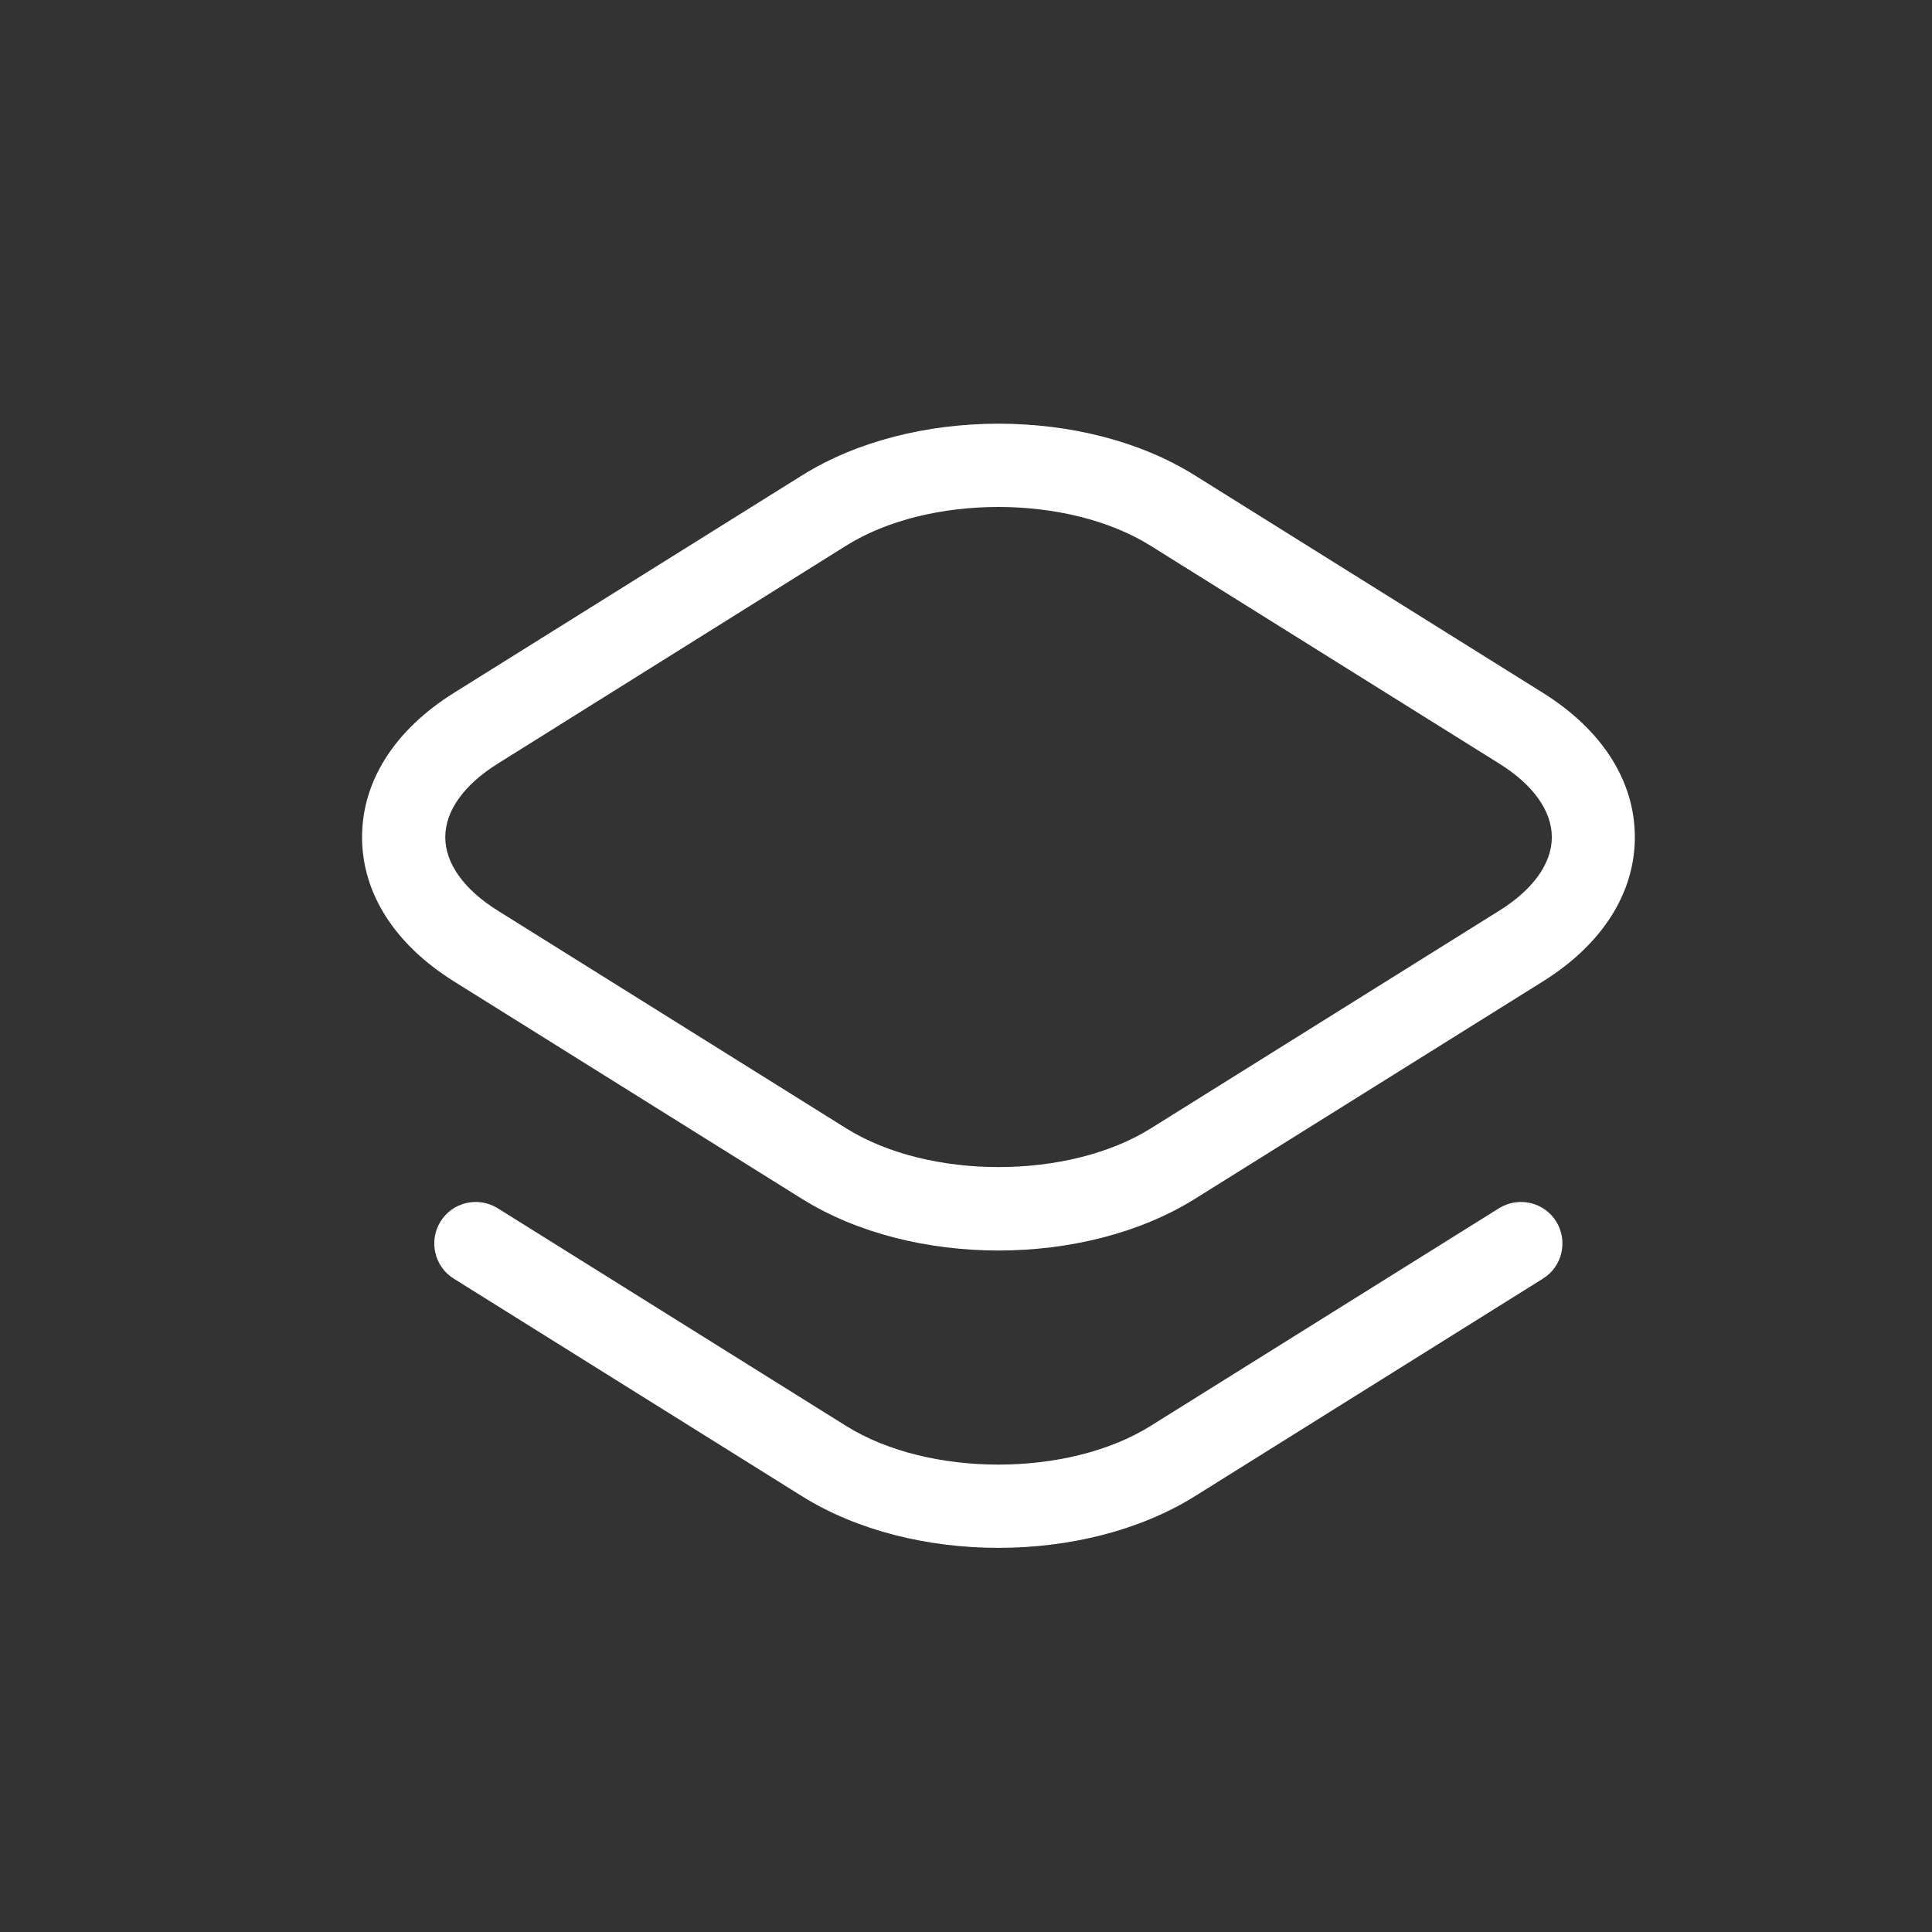
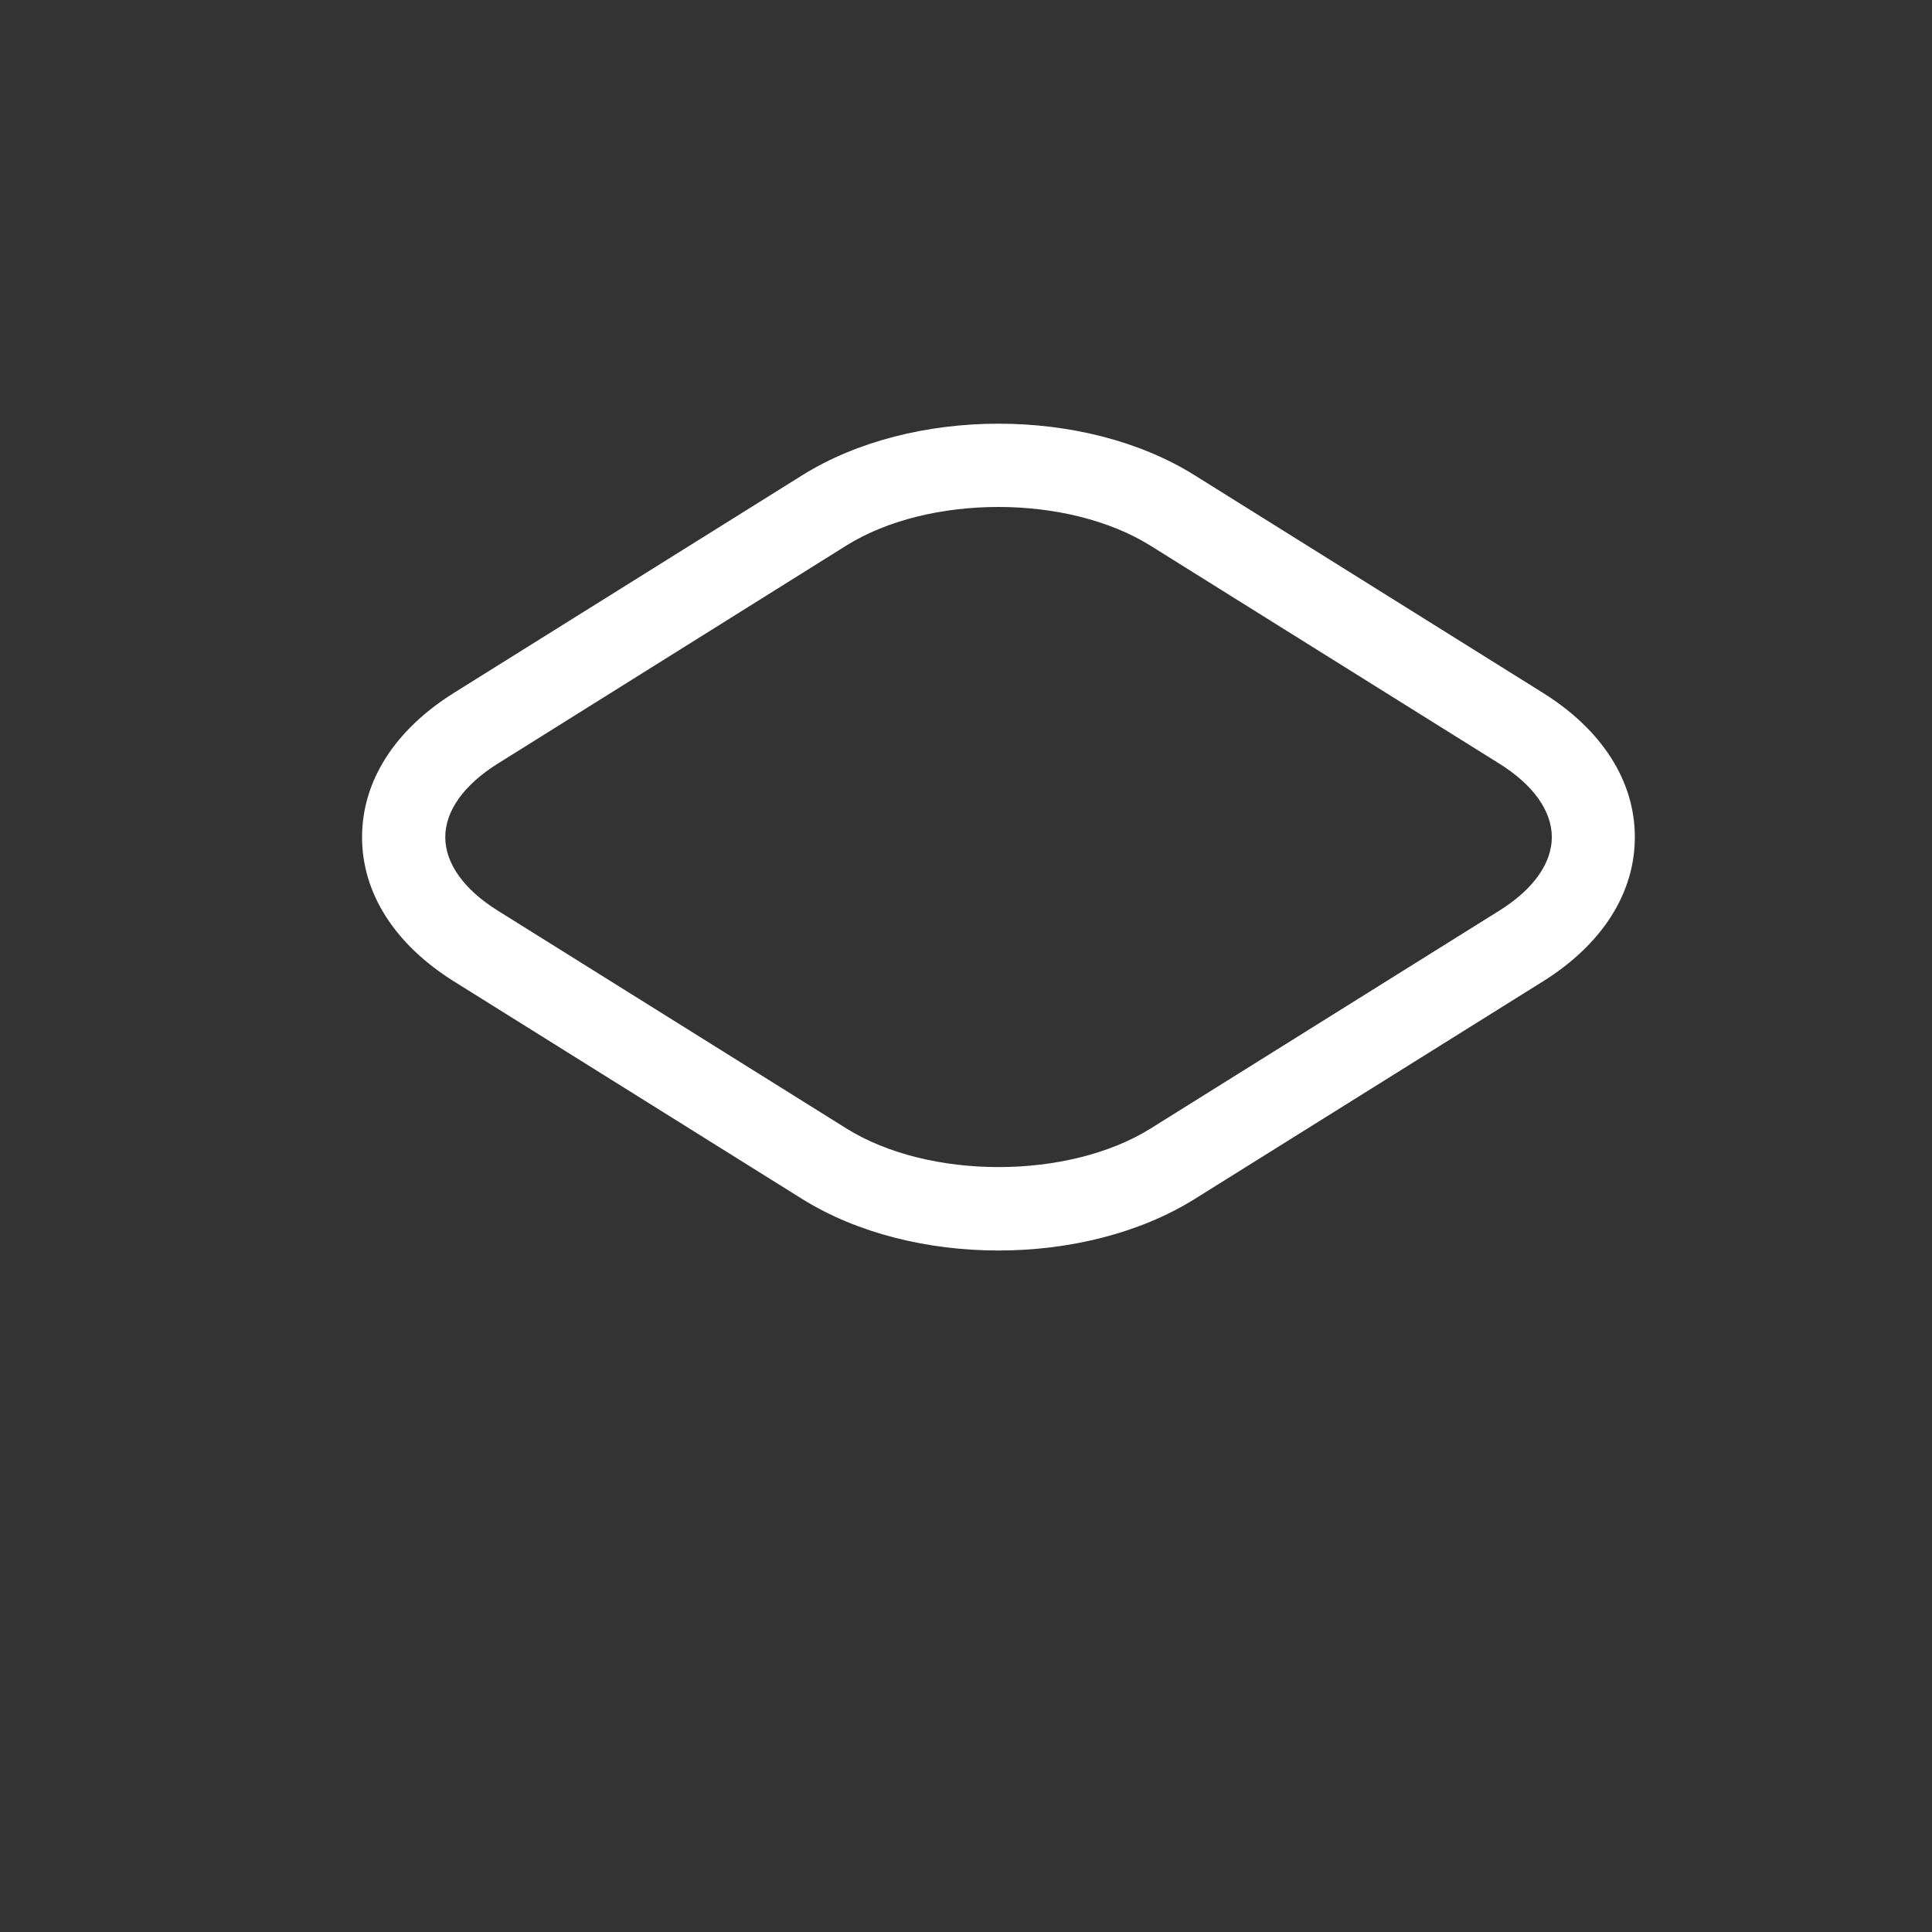
<svg xmlns="http://www.w3.org/2000/svg" t="1665646423307" class="icon" viewBox="0 0 1024 1024" version="1.1" p-id="2590" width="200" height="200">
  <rect x="0" y="0" width="1024" height="1024" fill="#333333" stroke="none" />
-   <path d="M529.2 820.4c-37.4 0-74.8-9.1-104-27.3L240.5 677.7c-10.3-6.4-13.4-20-7-30.3s20-13.4 30.3-7l184.7 115.4c43.7 27.3 117.6 27.3 161.3 0l184.7-115.4c10.3-6.4 23.9-3.3 30.3 7 6.4 10.3 3.3 23.9-7 30.3L633.2 793.1c-29.2 18.2-66.6 27.3-104 27.3z" p-id="2591" fill="#ffffff" />
  <path d="M529.2 662.8c-37.4 0-74.8-9.1-104-27.3L240.5 520.1c-31.3-19.6-48.6-46.7-48.6-76.4s17.3-56.8 48.6-76.4l184.7-115.4c58.3-36.4 149.7-36.5 208 0l184.7 115.4c31.3 19.6 48.6 46.7 48.6 76.4s-17.3 56.8-48.6 76.4L633.2 635.5c-29.2 18.2-66.6 27.3-104 27.3z m0-394.1c-29.4 0-58.8 6.8-80.7 20.5L263.9 404.7c-18 11.2-27.9 25.1-27.9 39s9.9 27.8 27.9 39l184.7 115.4c43.7 27.3 117.6 27.3 161.3 0l184.7-115.4c18-11.2 27.9-25.1 27.9-39s-9.9-27.8-27.9-39L609.9 289.3c-21.9-13.7-51.3-20.6-80.7-20.6z" p-id="2592" fill="#ffffff" />
</svg>